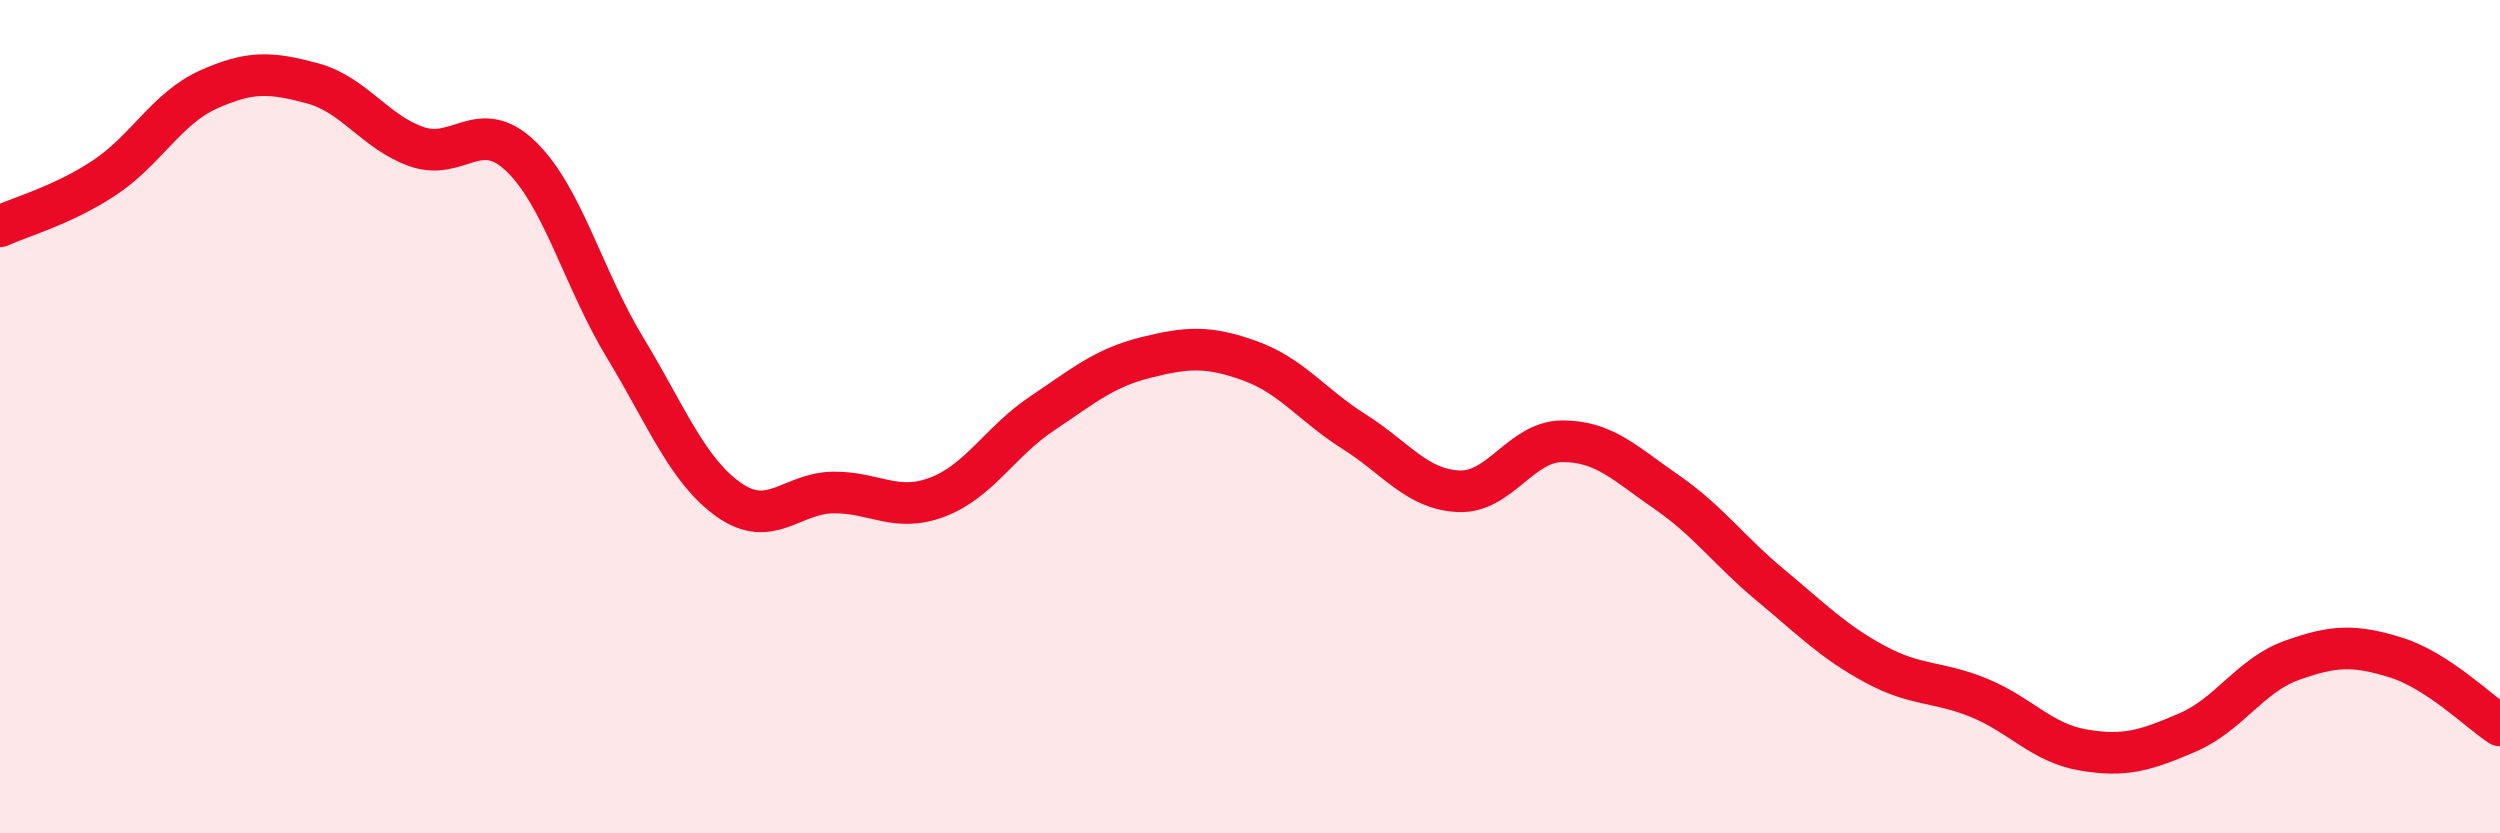
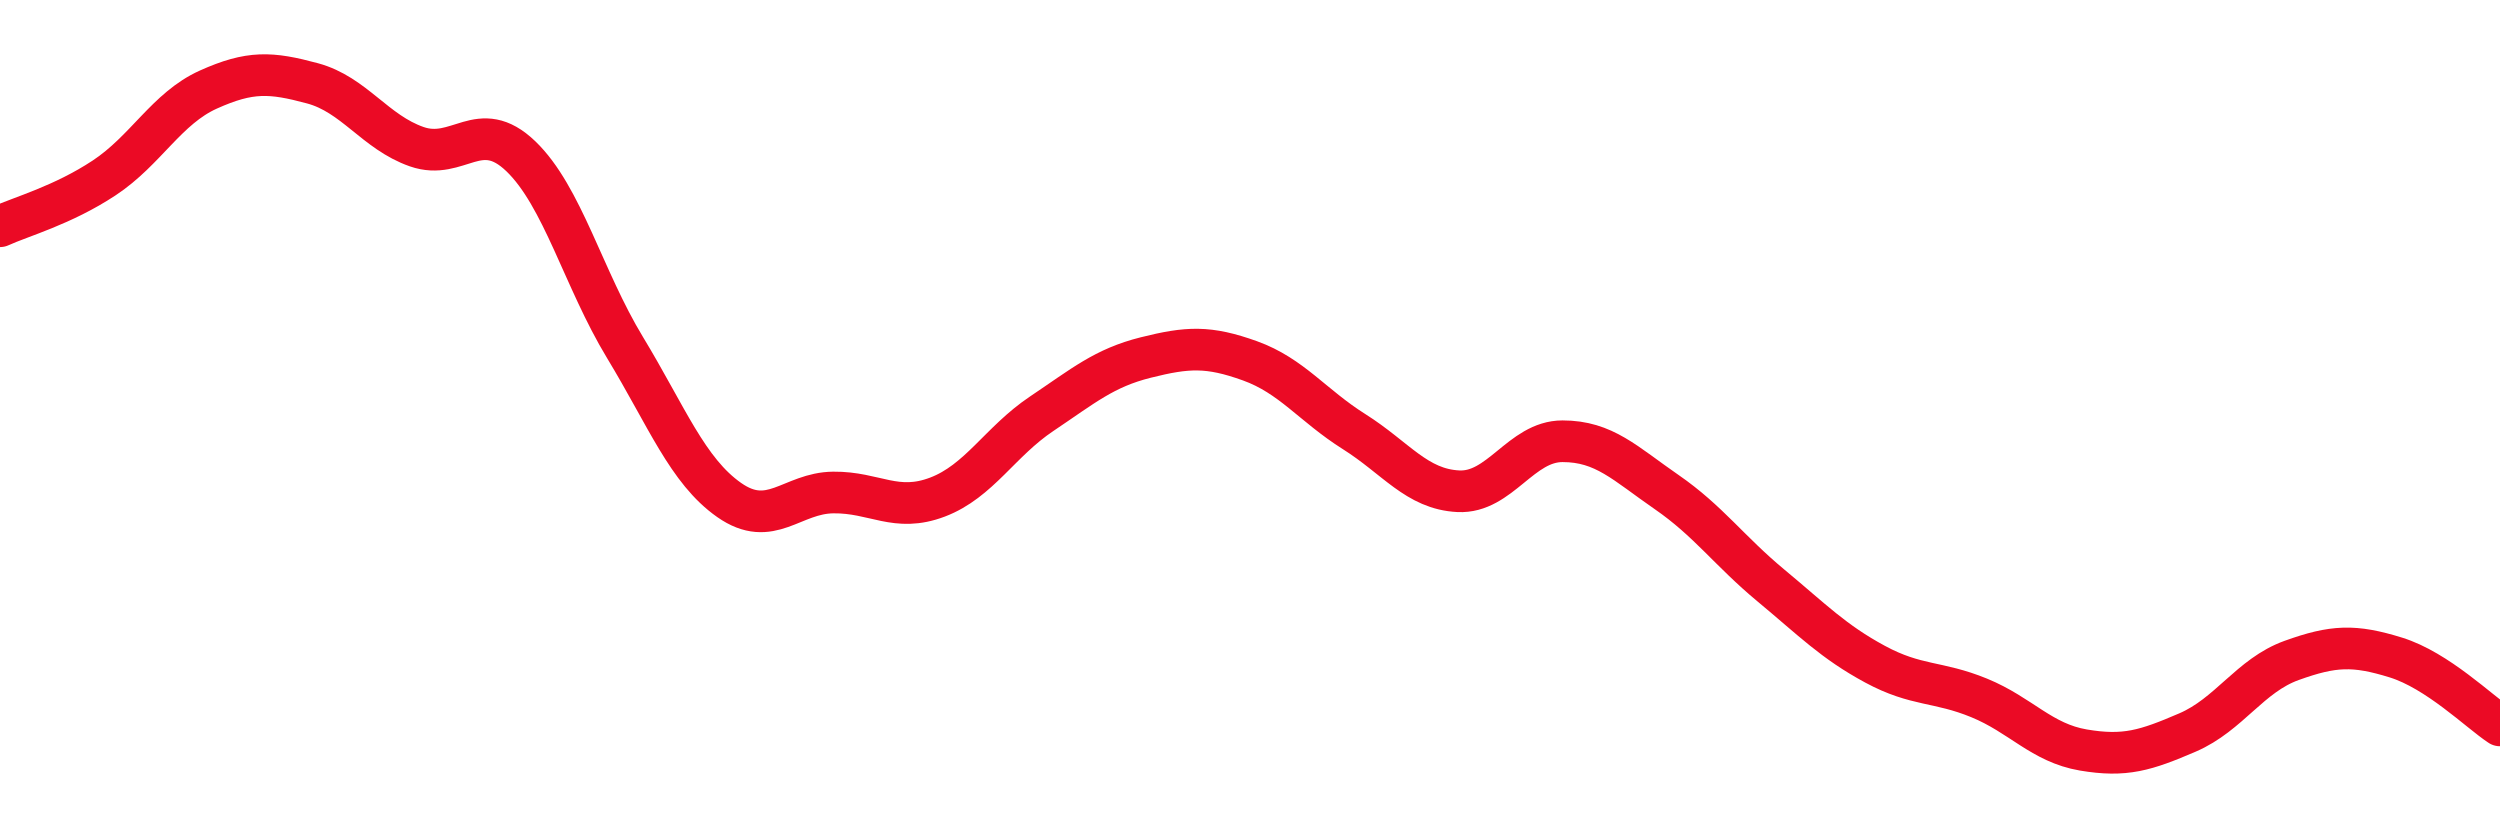
<svg xmlns="http://www.w3.org/2000/svg" width="60" height="20" viewBox="0 0 60 20">
-   <path d="M 0,5.43 C 0.5,5.2 1.5,4.93 2.5,4.27 C 3.5,3.61 4,2.6 5,2.15 C 6,1.7 6.5,1.73 7.5,2 C 8.5,2.27 9,3.17 10,3.52 C 11,3.87 11.5,2.79 12.5,3.75 C 13.5,4.71 14,6.69 15,8.34 C 16,9.99 16.5,11.3 17.5,12 C 18.5,12.7 19,11.83 20,11.82 C 21,11.81 21.5,12.31 22.5,11.93 C 23.5,11.55 24,10.6 25,9.93 C 26,9.26 26.5,8.83 27.5,8.58 C 28.5,8.33 29,8.3 30,8.66 C 31,9.02 31.5,9.73 32.5,10.36 C 33.5,10.99 34,11.74 35,11.79 C 36,11.84 36.5,10.59 37.5,10.59 C 38.5,10.59 39,11.12 40,11.81 C 41,12.5 41.5,13.22 42.5,14.05 C 43.5,14.88 44,15.4 45,15.94 C 46,16.48 46.5,16.34 47.5,16.75 C 48.5,17.16 49,17.83 50,18 C 51,18.17 51.5,18.01 52.5,17.58 C 53.5,17.15 54,16.21 55,15.85 C 56,15.49 56.5,15.47 57.5,15.78 C 58.5,16.09 59.5,17.08 60,17.41L60 20L0 20Z" fill="#EB0A25" opacity="0.1" stroke-linecap="round" stroke-linejoin="round" />
  <path d="M 0,5.43 C 0.5,5.2 1.5,4.93 2.5,4.27 C 3.5,3.61 4,2.6 5,2.15 C 6,1.7 6.5,1.73 7.5,2 C 8.5,2.27 9,3.17 10,3.52 C 11,3.87 11.5,2.79 12.5,3.75 C 13.5,4.71 14,6.69 15,8.34 C 16,9.99 16.5,11.3 17.5,12 C 18.5,12.7 19,11.83 20,11.82 C 21,11.81 21.5,12.31 22.5,11.93 C 23.5,11.55 24,10.6 25,9.93 C 26,9.26 26.5,8.83 27.5,8.58 C 28.5,8.33 29,8.3 30,8.66 C 31,9.02 31.5,9.73 32.5,10.36 C 33.5,10.99 34,11.74 35,11.79 C 36,11.84 36.5,10.59 37.5,10.59 C 38.5,10.59 39,11.12 40,11.81 C 41,12.5 41.5,13.22 42.5,14.05 C 43.5,14.88 44,15.4 45,15.94 C 46,16.48 46.5,16.34 47.5,16.75 C 48.5,17.16 49,17.83 50,18 C 51,18.17 51.5,18.01 52.5,17.58 C 53.5,17.15 54,16.21 55,15.85 C 56,15.49 56.5,15.47 57.5,15.78 C 58.5,16.09 59.5,17.08 60,17.41" stroke="#EB0A25" stroke-width="1" fill="none" stroke-linecap="round" stroke-linejoin="round" />
</svg>